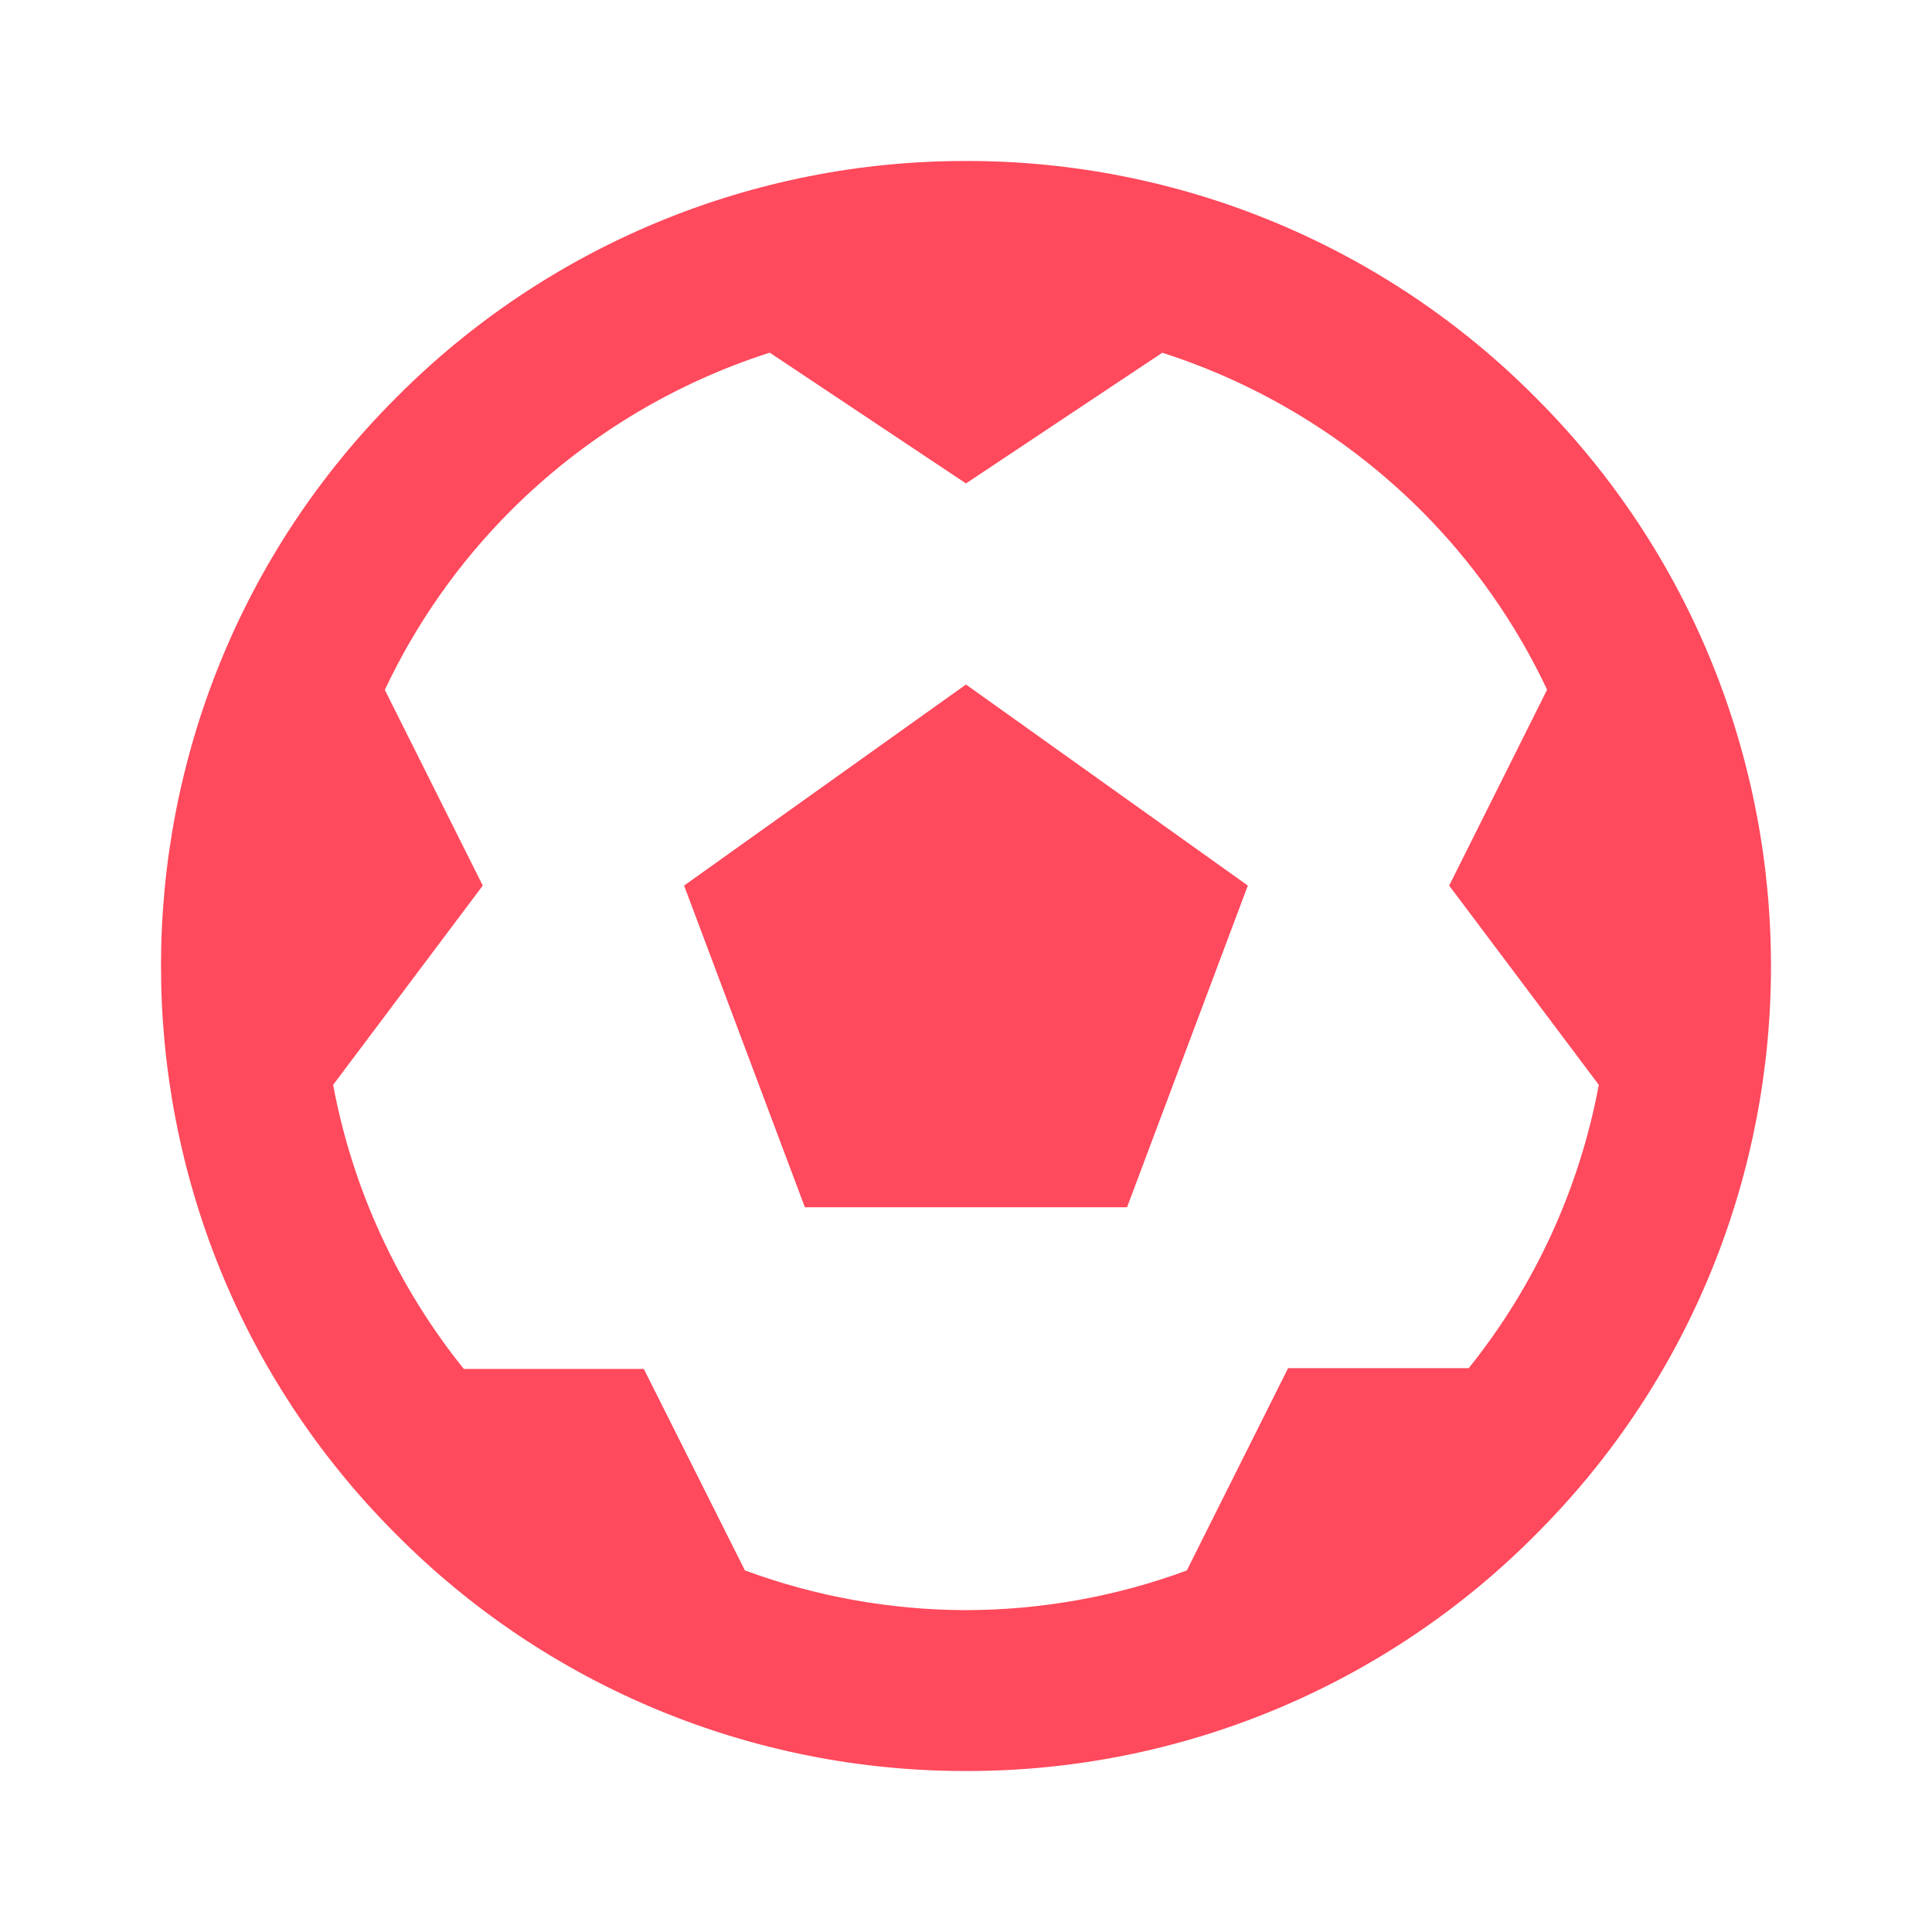
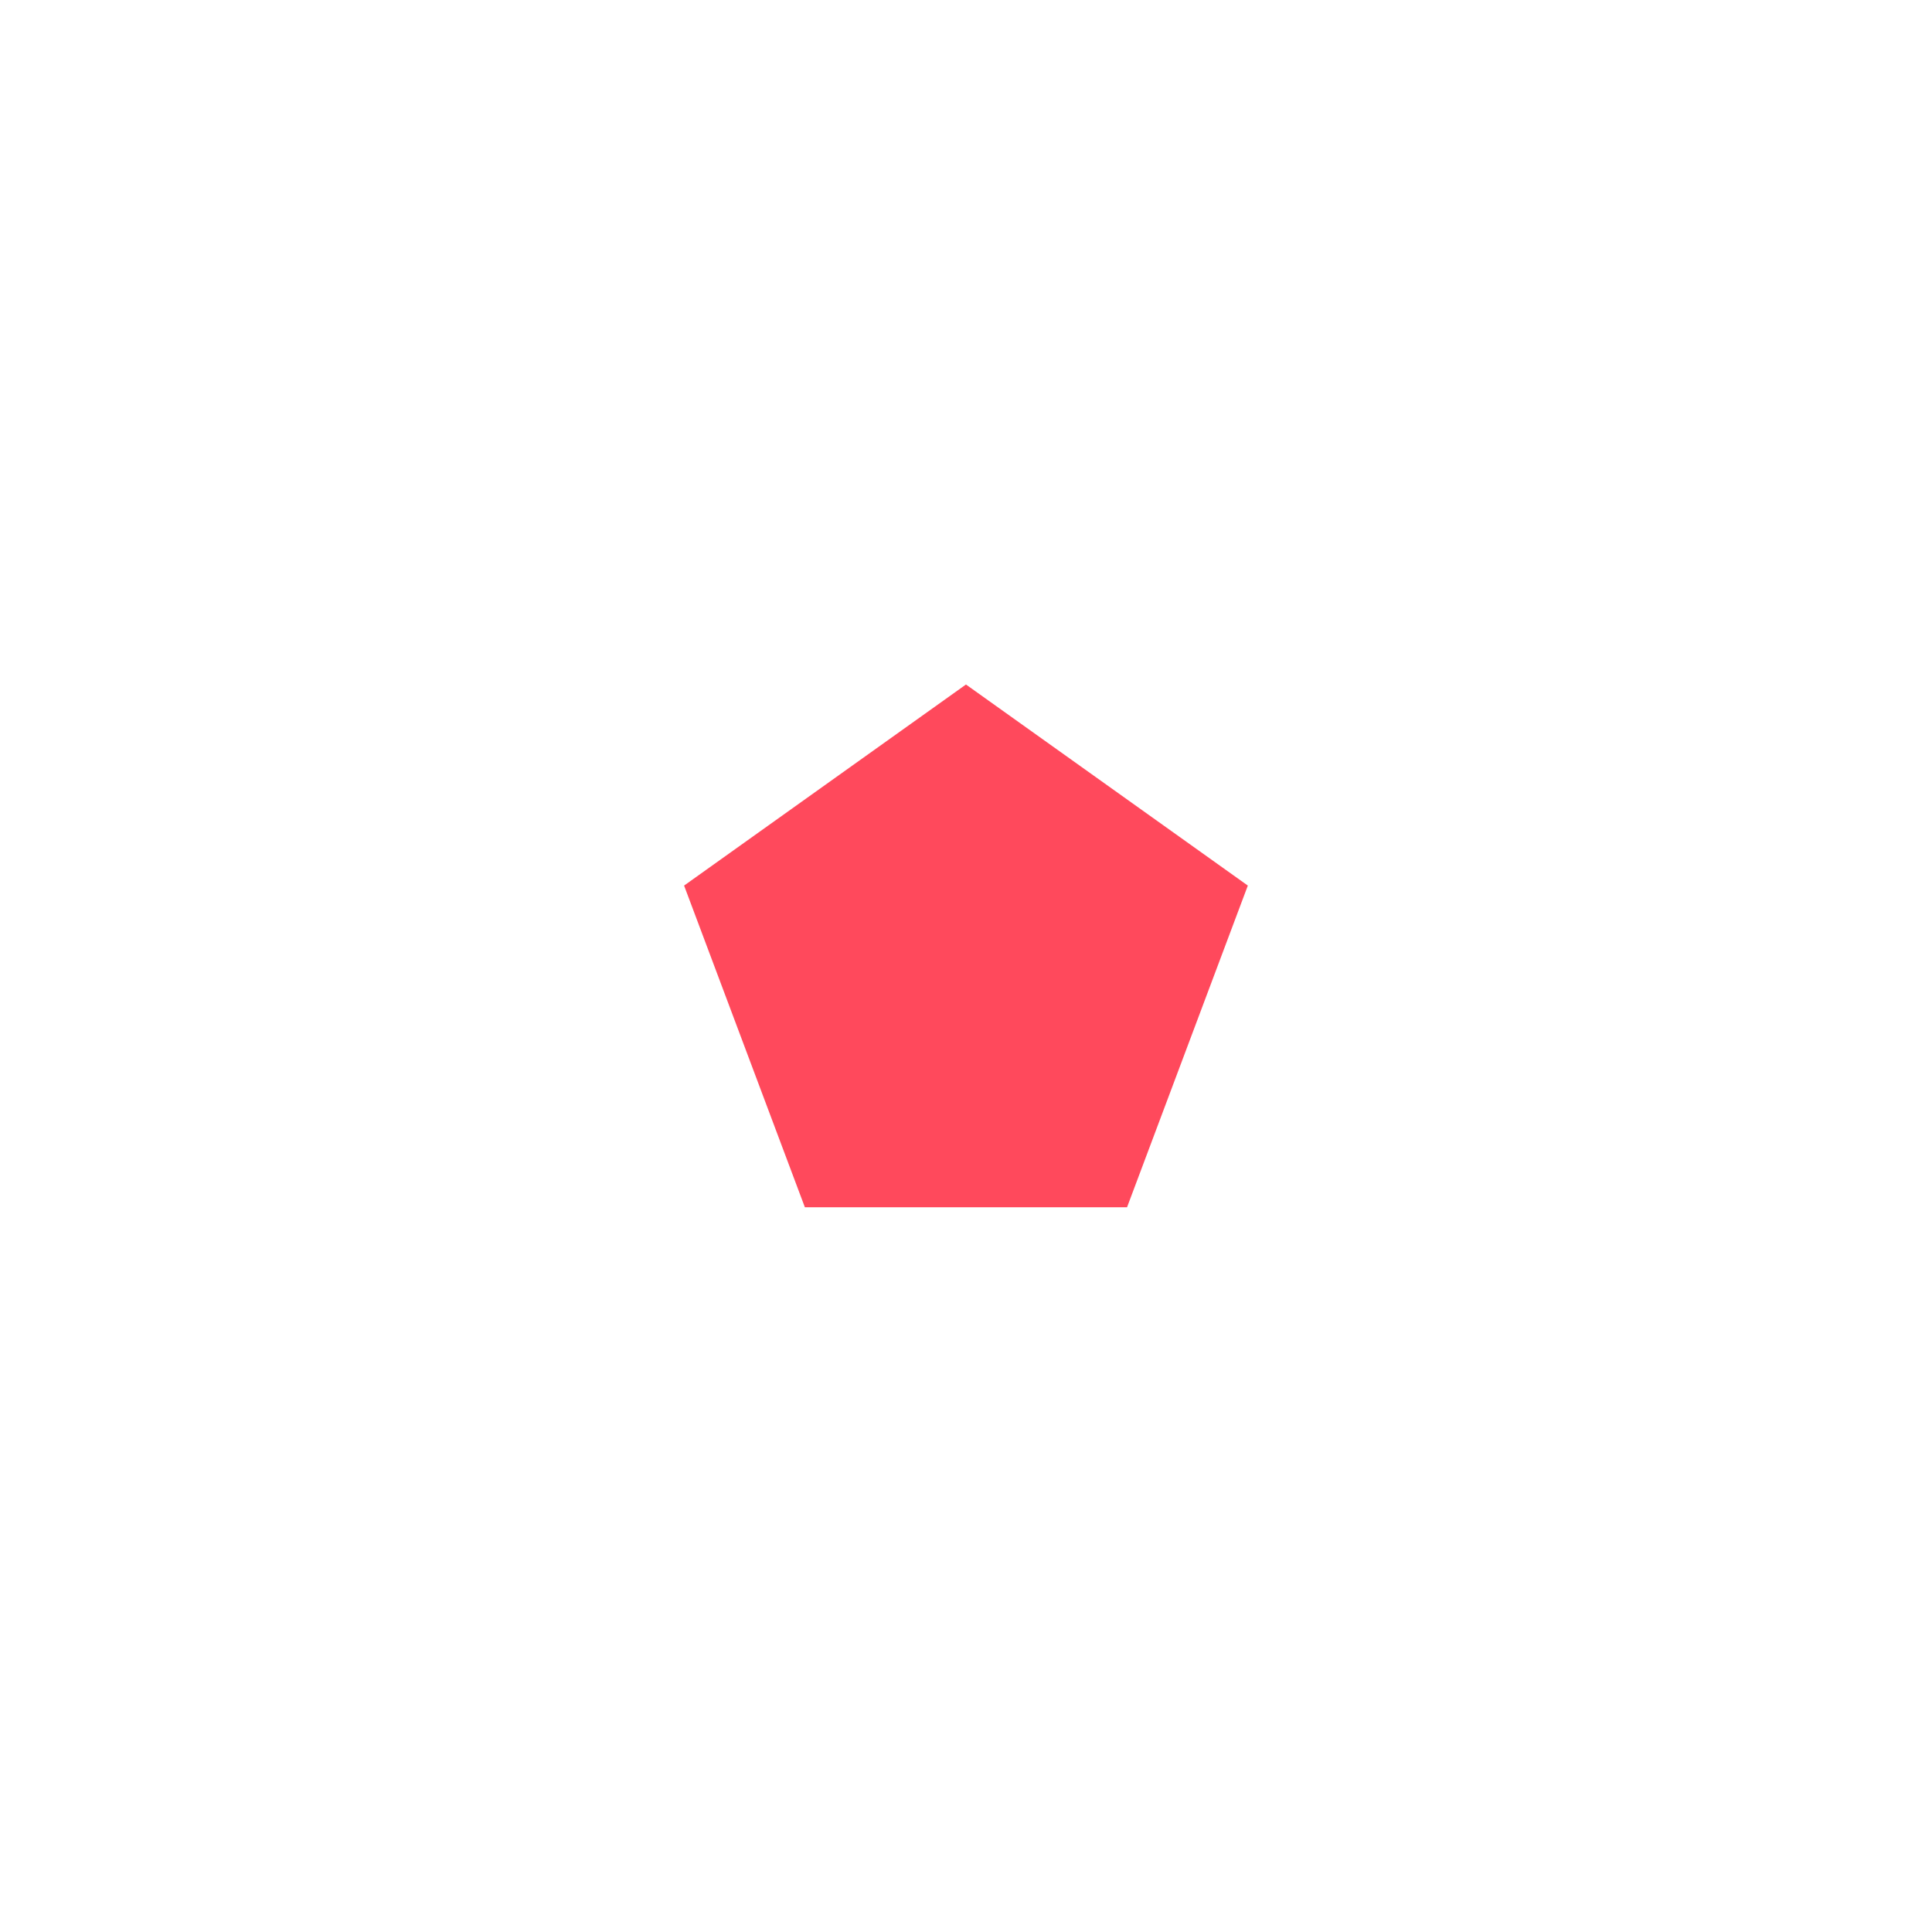
<svg xmlns="http://www.w3.org/2000/svg" width="120" height="120" viewBox="0 0 120 120" fill="none">
-   <path d="M95.368 24.677C90.738 20.016 85.228 16.319 79.158 13.8C73.087 11.281 66.577 9.989 60.003 10C53.428 9.99 46.916 11.282 40.844 13.801C34.772 16.32 29.26 20.017 24.628 24.677C5.124 44.149 5.124 75.846 24.628 95.323C29.26 99.985 34.772 103.682 40.845 106.201C46.919 108.721 53.432 110.012 60.008 110C66.581 110.011 73.092 108.721 79.162 106.202C85.233 103.684 90.743 99.988 95.373 95.328C114.876 75.856 114.876 44.159 95.368 24.677ZM91.226 84.978H80.006L73.714 97.546C69.324 99.166 64.683 99.999 60.003 100.009C55.314 100 50.664 99.165 46.267 97.541L39.989 85.027H28.809C24.685 79.906 21.895 73.844 20.691 67.383L29.985 55.005L23.902 42.85C25.843 38.727 28.481 34.969 31.701 31.741C36.206 27.225 41.729 23.852 47.808 21.904L59.998 30.027L72.193 21.909C78.269 23.858 83.792 27.229 88.3 31.741C91.516 34.965 94.152 38.718 96.093 42.836L90.011 55.005L99.305 67.383C98.106 73.823 95.331 79.868 91.226 84.978Z" fill="#FF495C" />
  <path d="M42.49 55.005L49.993 74.987H70.002L77.505 55.005L59.998 42.516L42.49 55.005Z" fill="#FF495C" />
</svg>